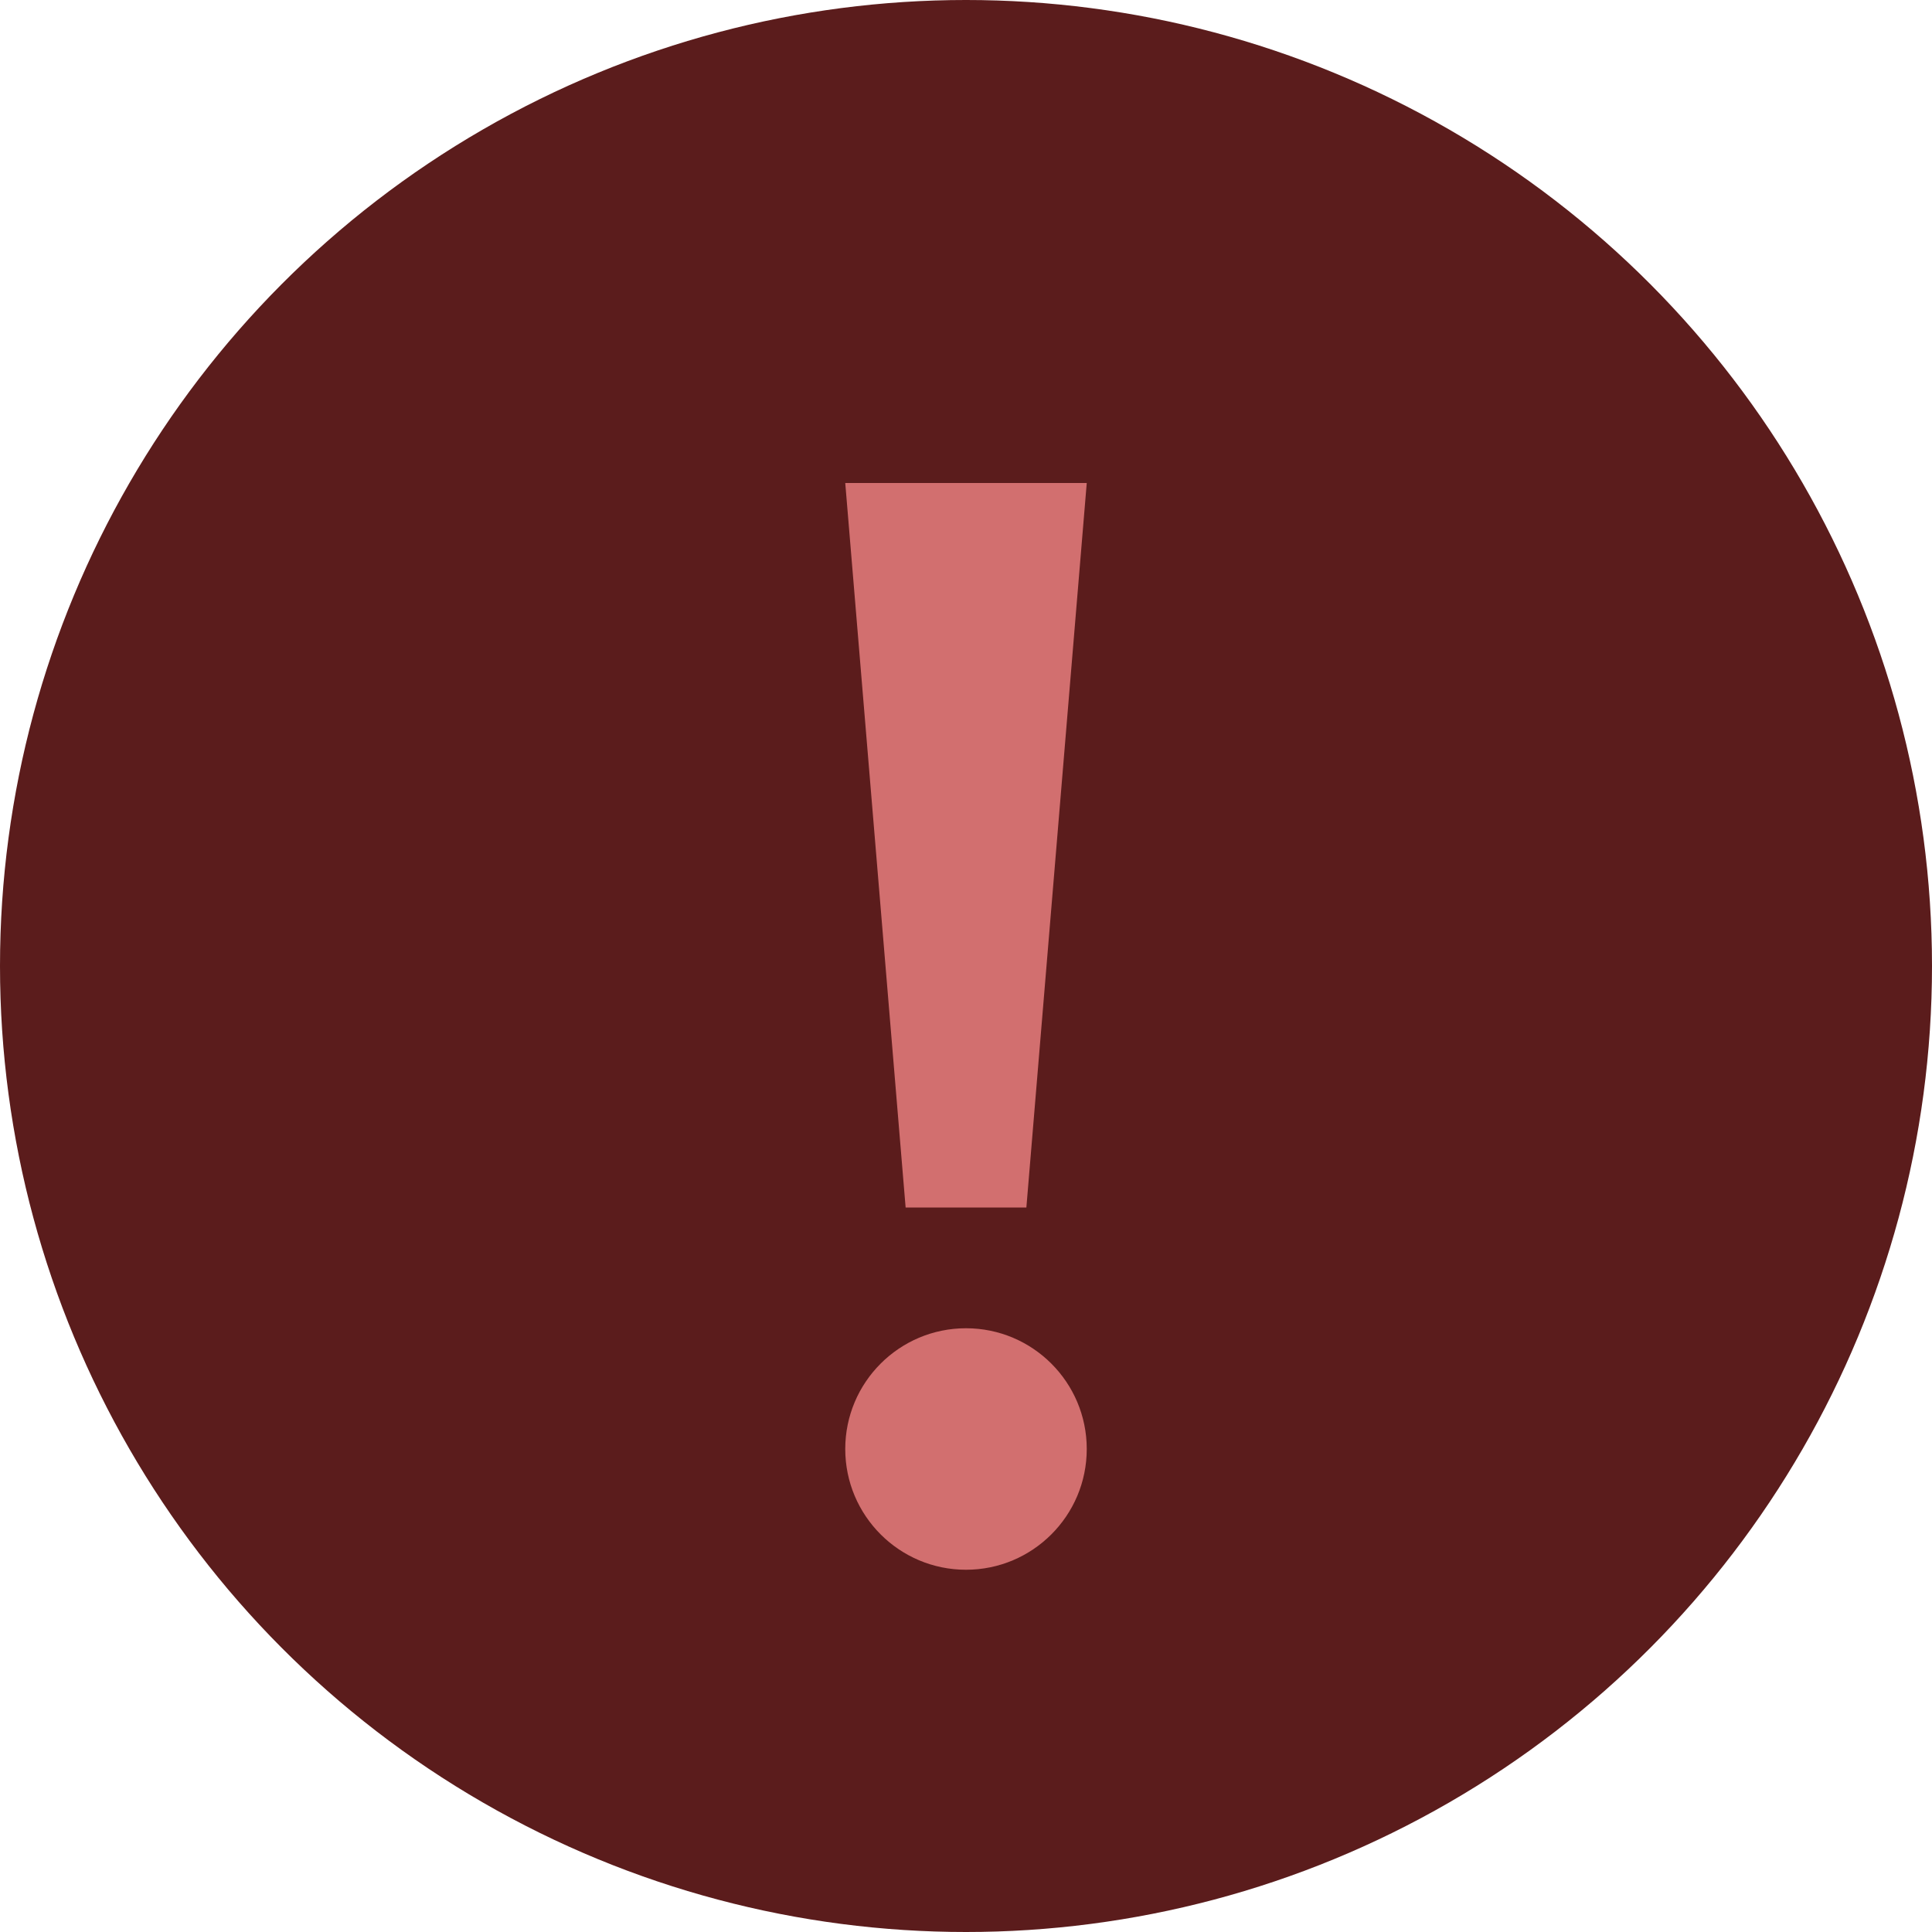
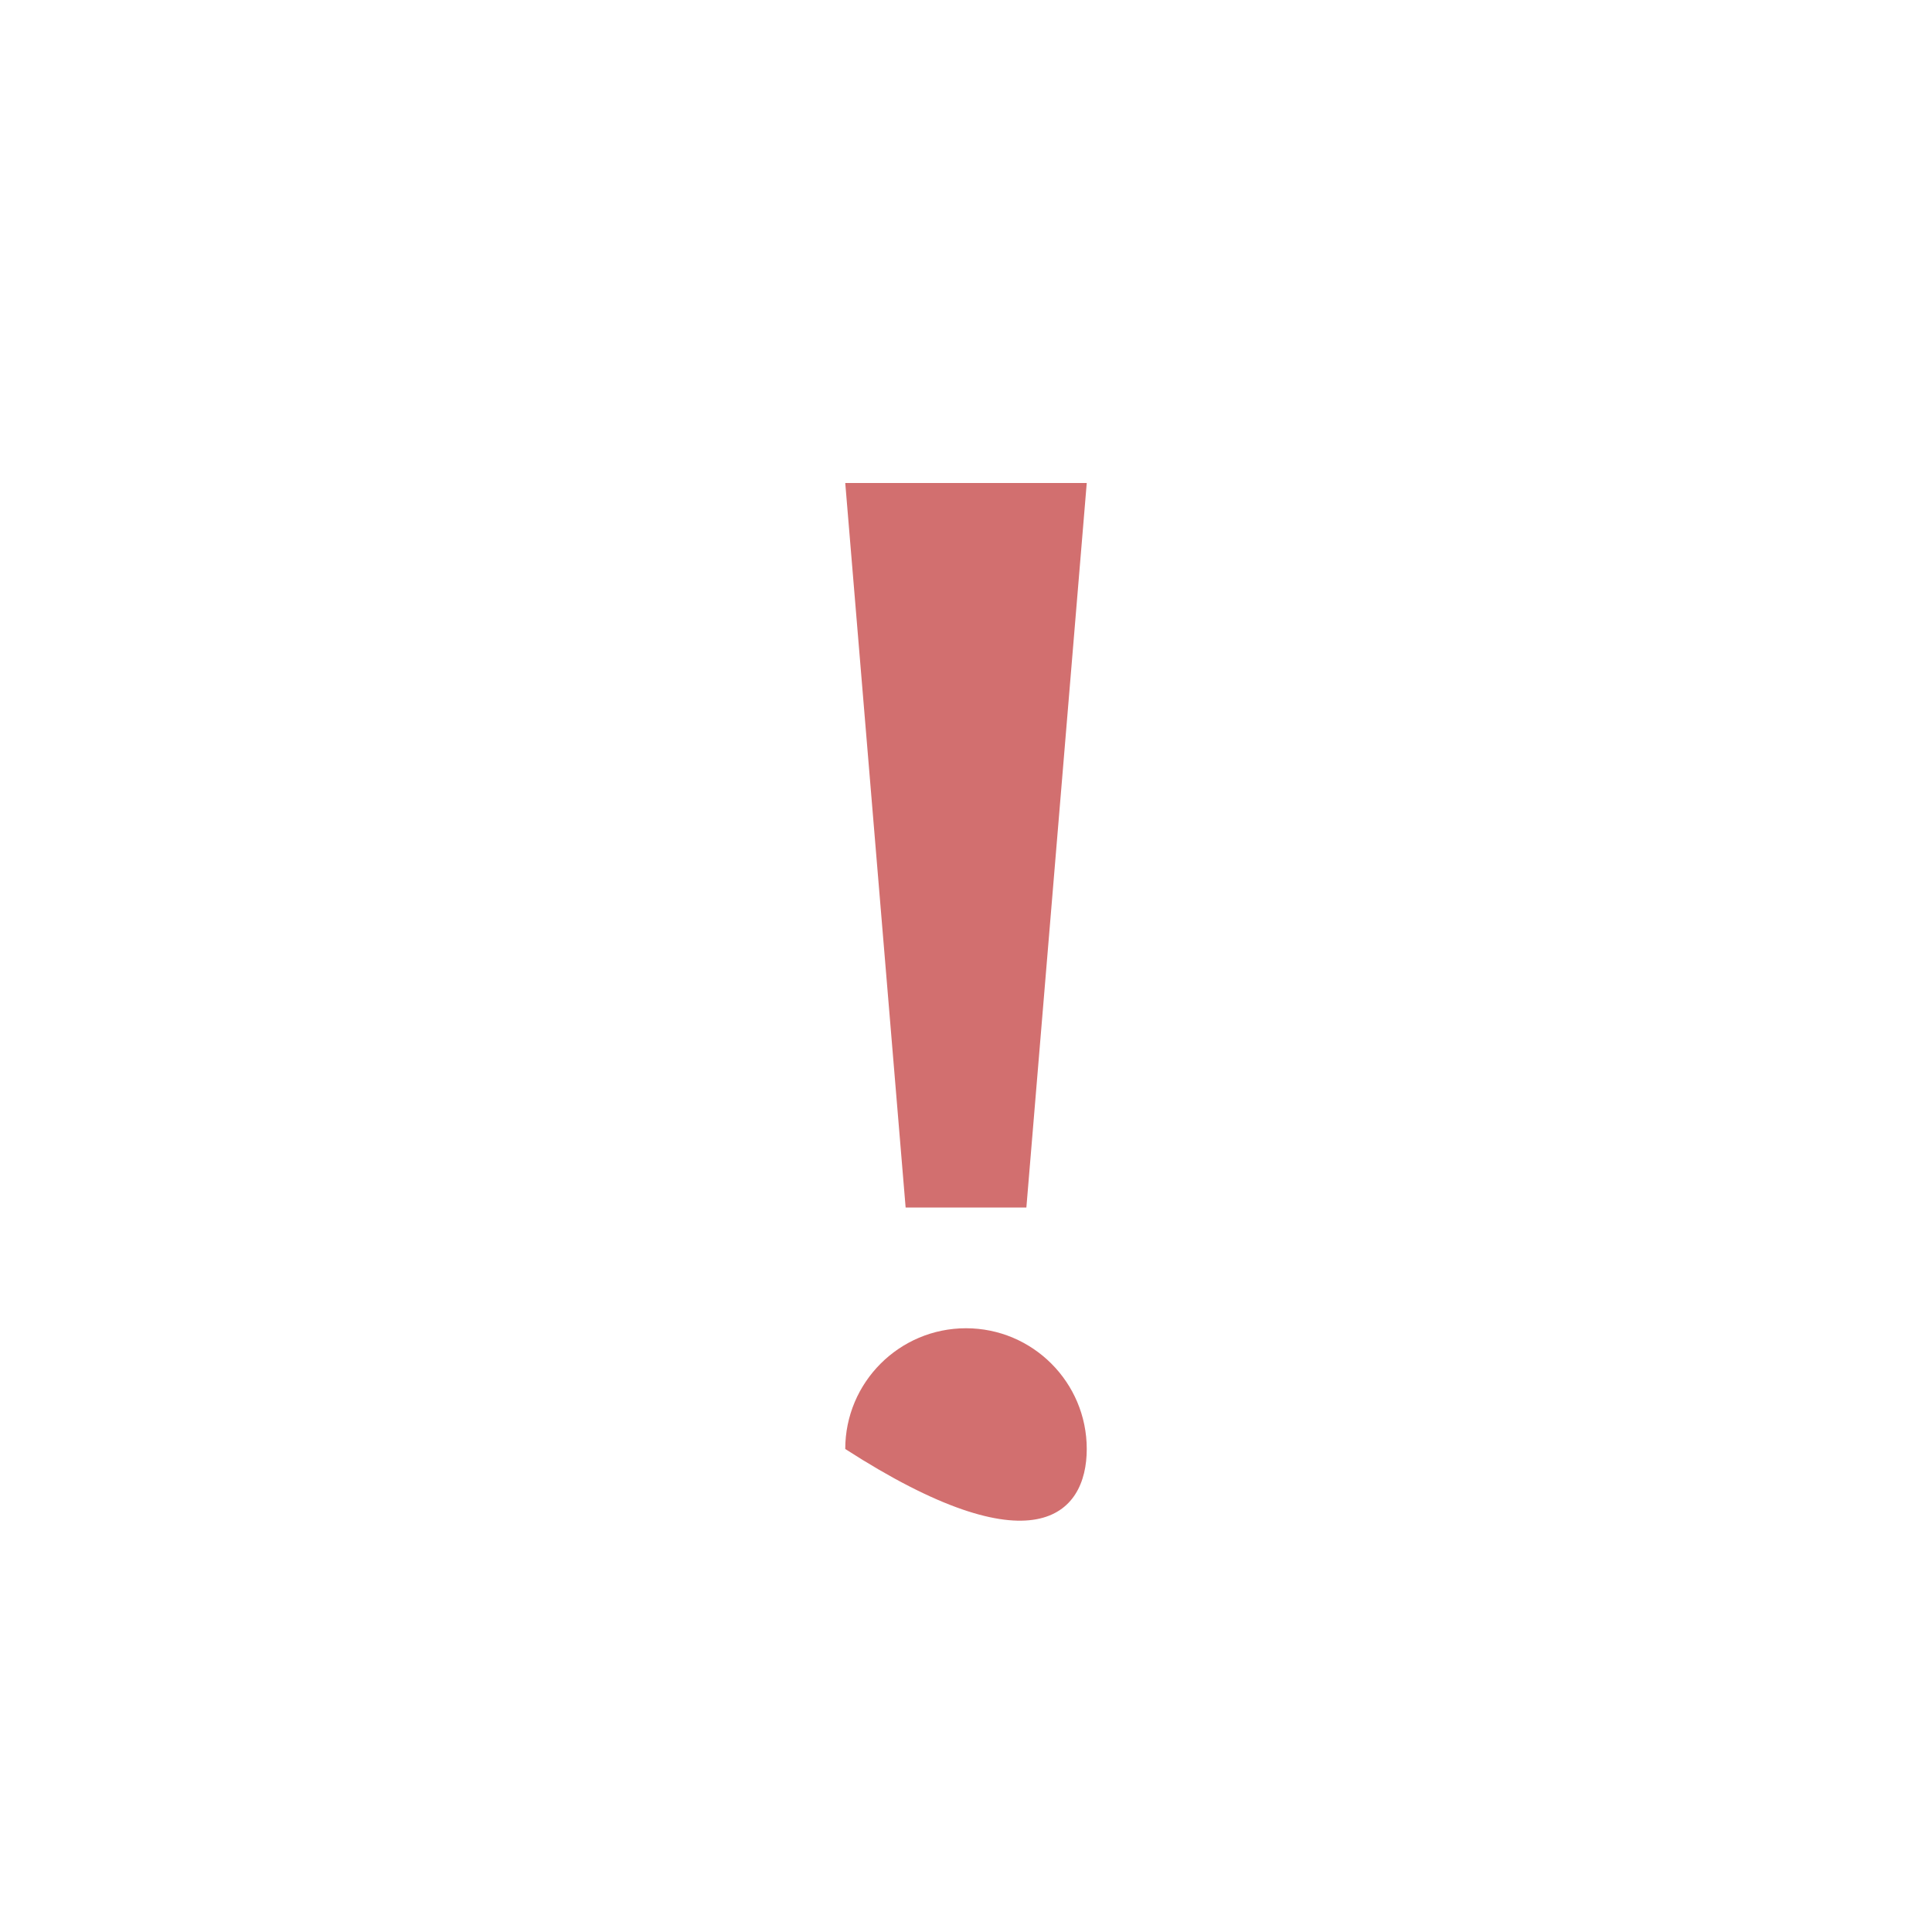
<svg xmlns="http://www.w3.org/2000/svg" width="16" height="16" viewBox="0 0 16 16" fill="none">
  <g id="ic_(16)">
-     <circle id="Ellipse 3962" cx="8" cy="8" r="8" fill="#5B1C1C" />
-     <path id="Union" fill-rule="evenodd" clip-rule="evenodd" d="M8.5 10L9 4H7L7.5 10H8.5ZM8 11C7.448 11 7 11.448 7 12C7 12.552 7.448 13 8 13C8.552 13 9 12.552 9 12C9 11.448 8.552 11 8 11Z" fill="#D26F6F" />
+     <path id="Union" fill-rule="evenodd" clip-rule="evenodd" d="M8.5 10L9 4H7L7.5 10H8.5ZM8 11C7.448 11 7 11.448 7 12C8.552 13 9 12.552 9 12C9 11.448 8.552 11 8 11Z" fill="#D26F6F" />
  </g>
</svg>